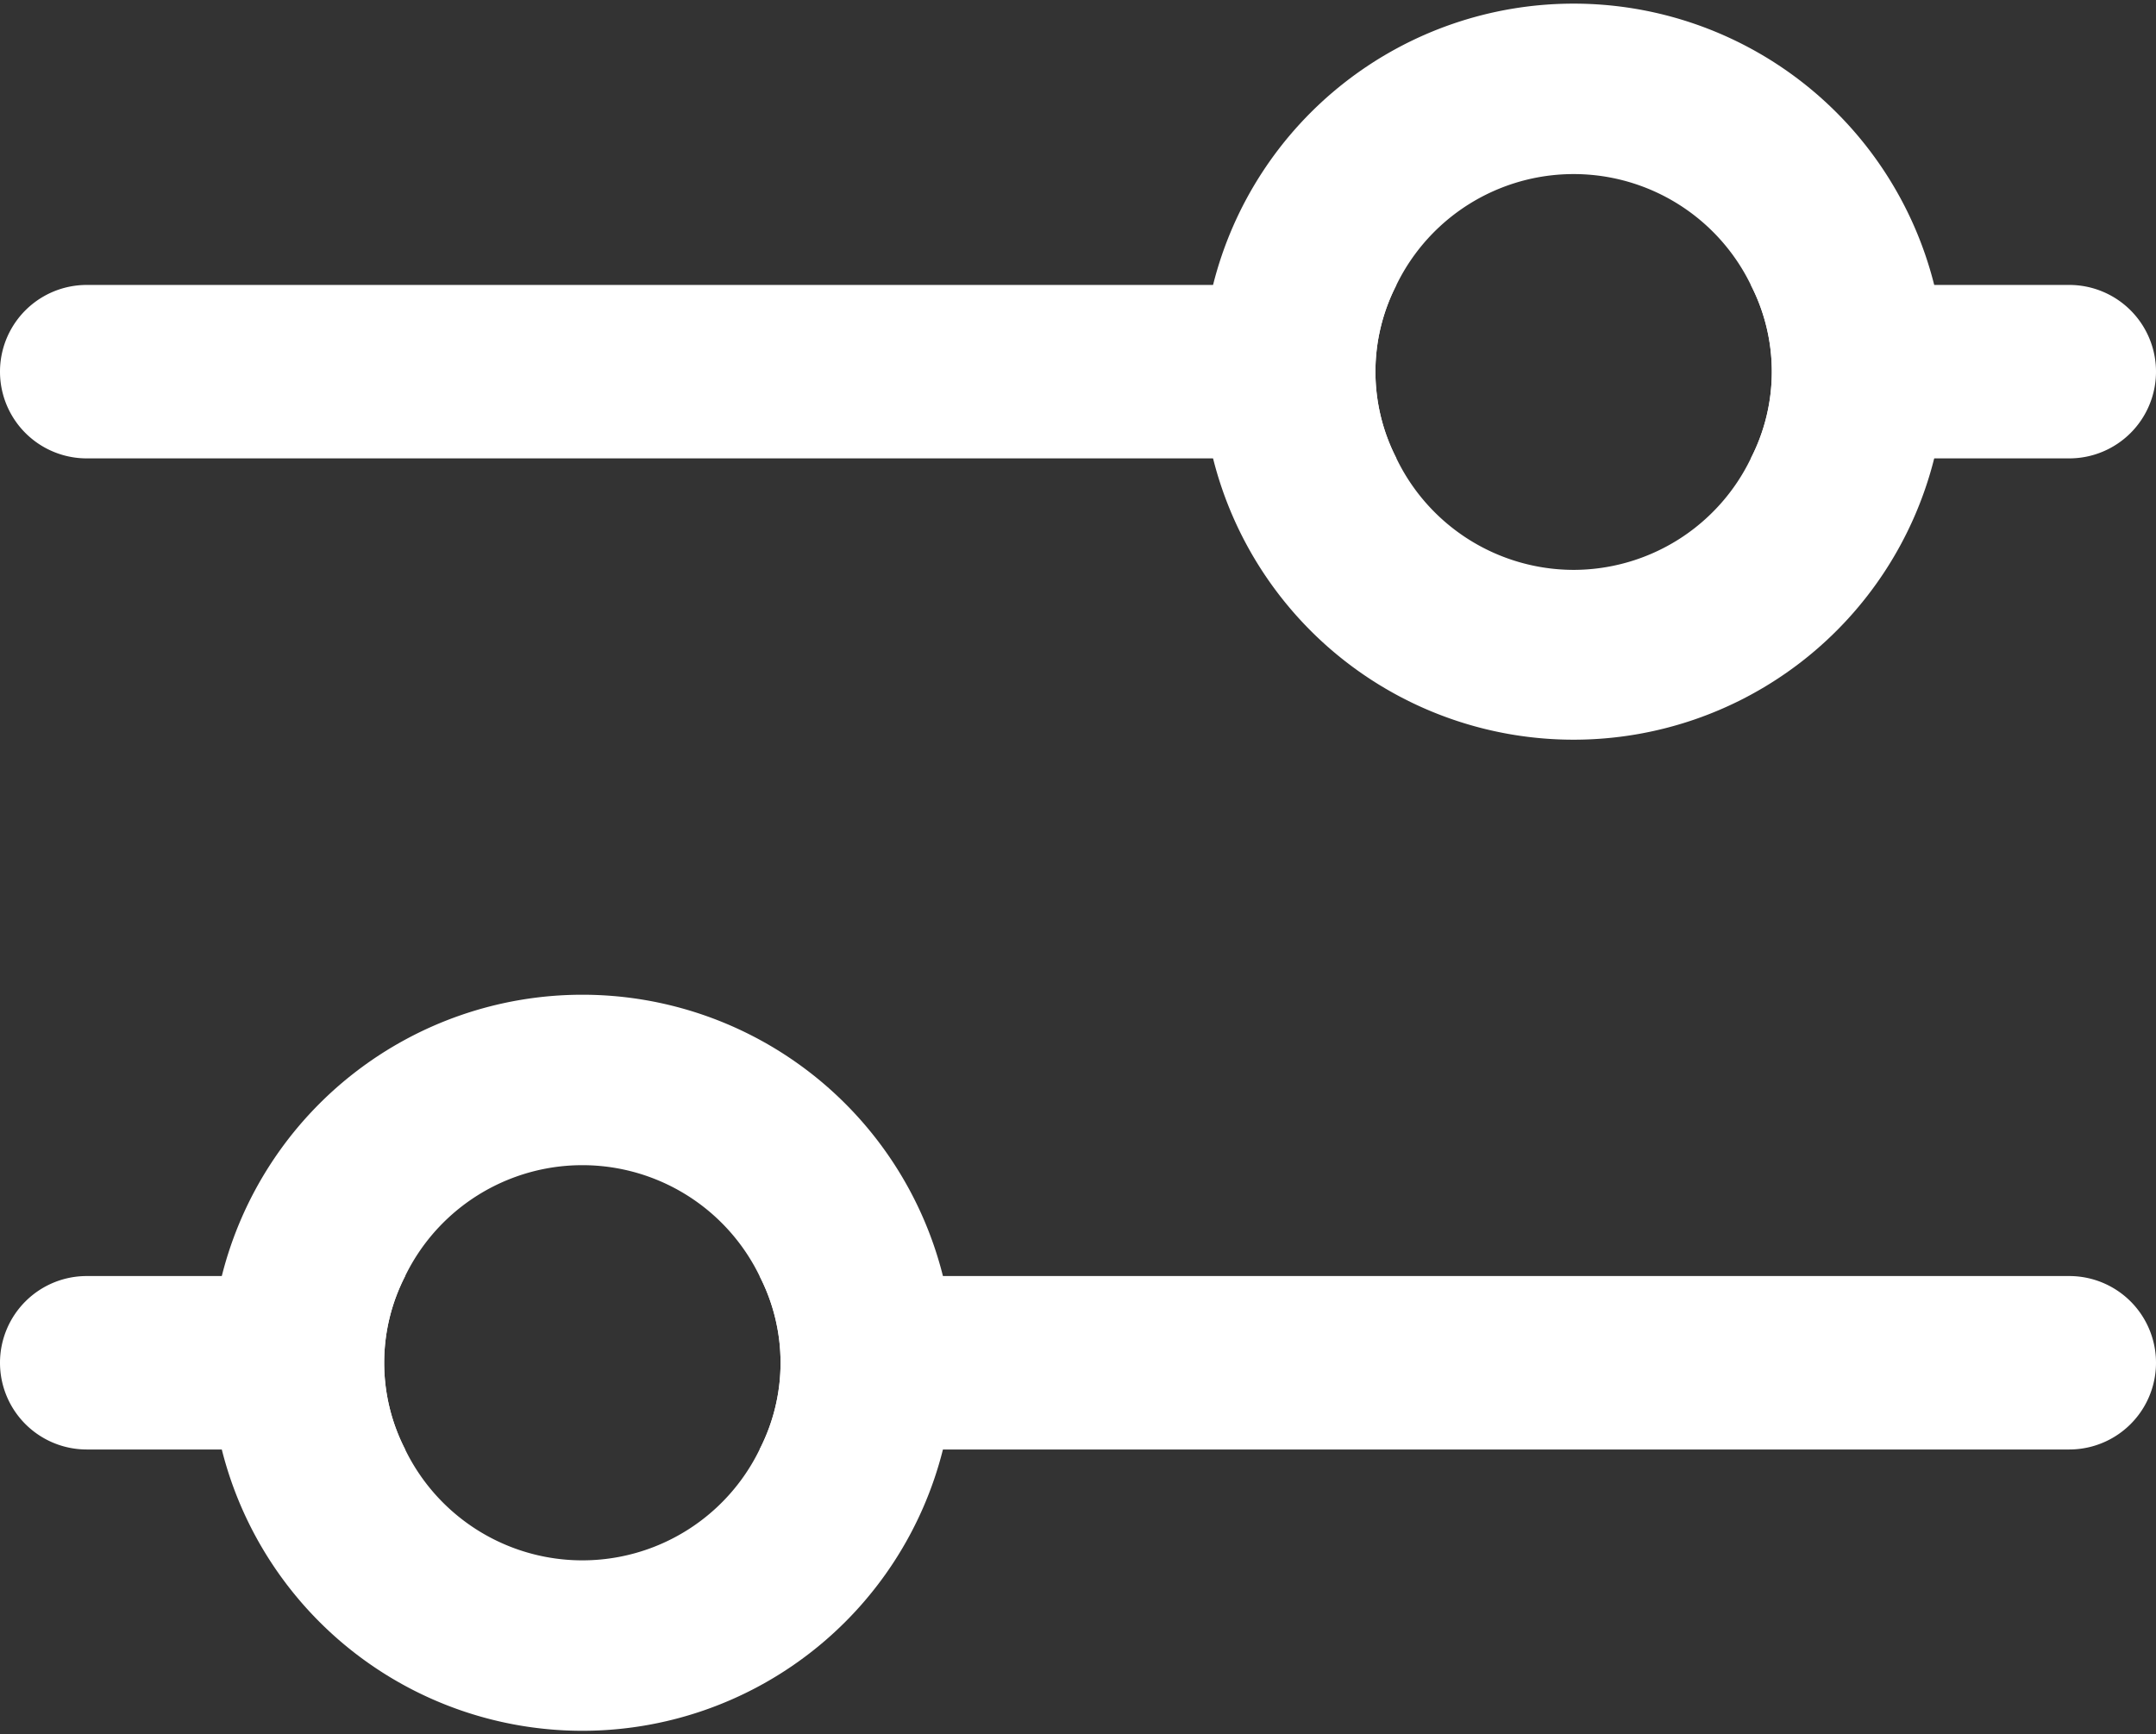
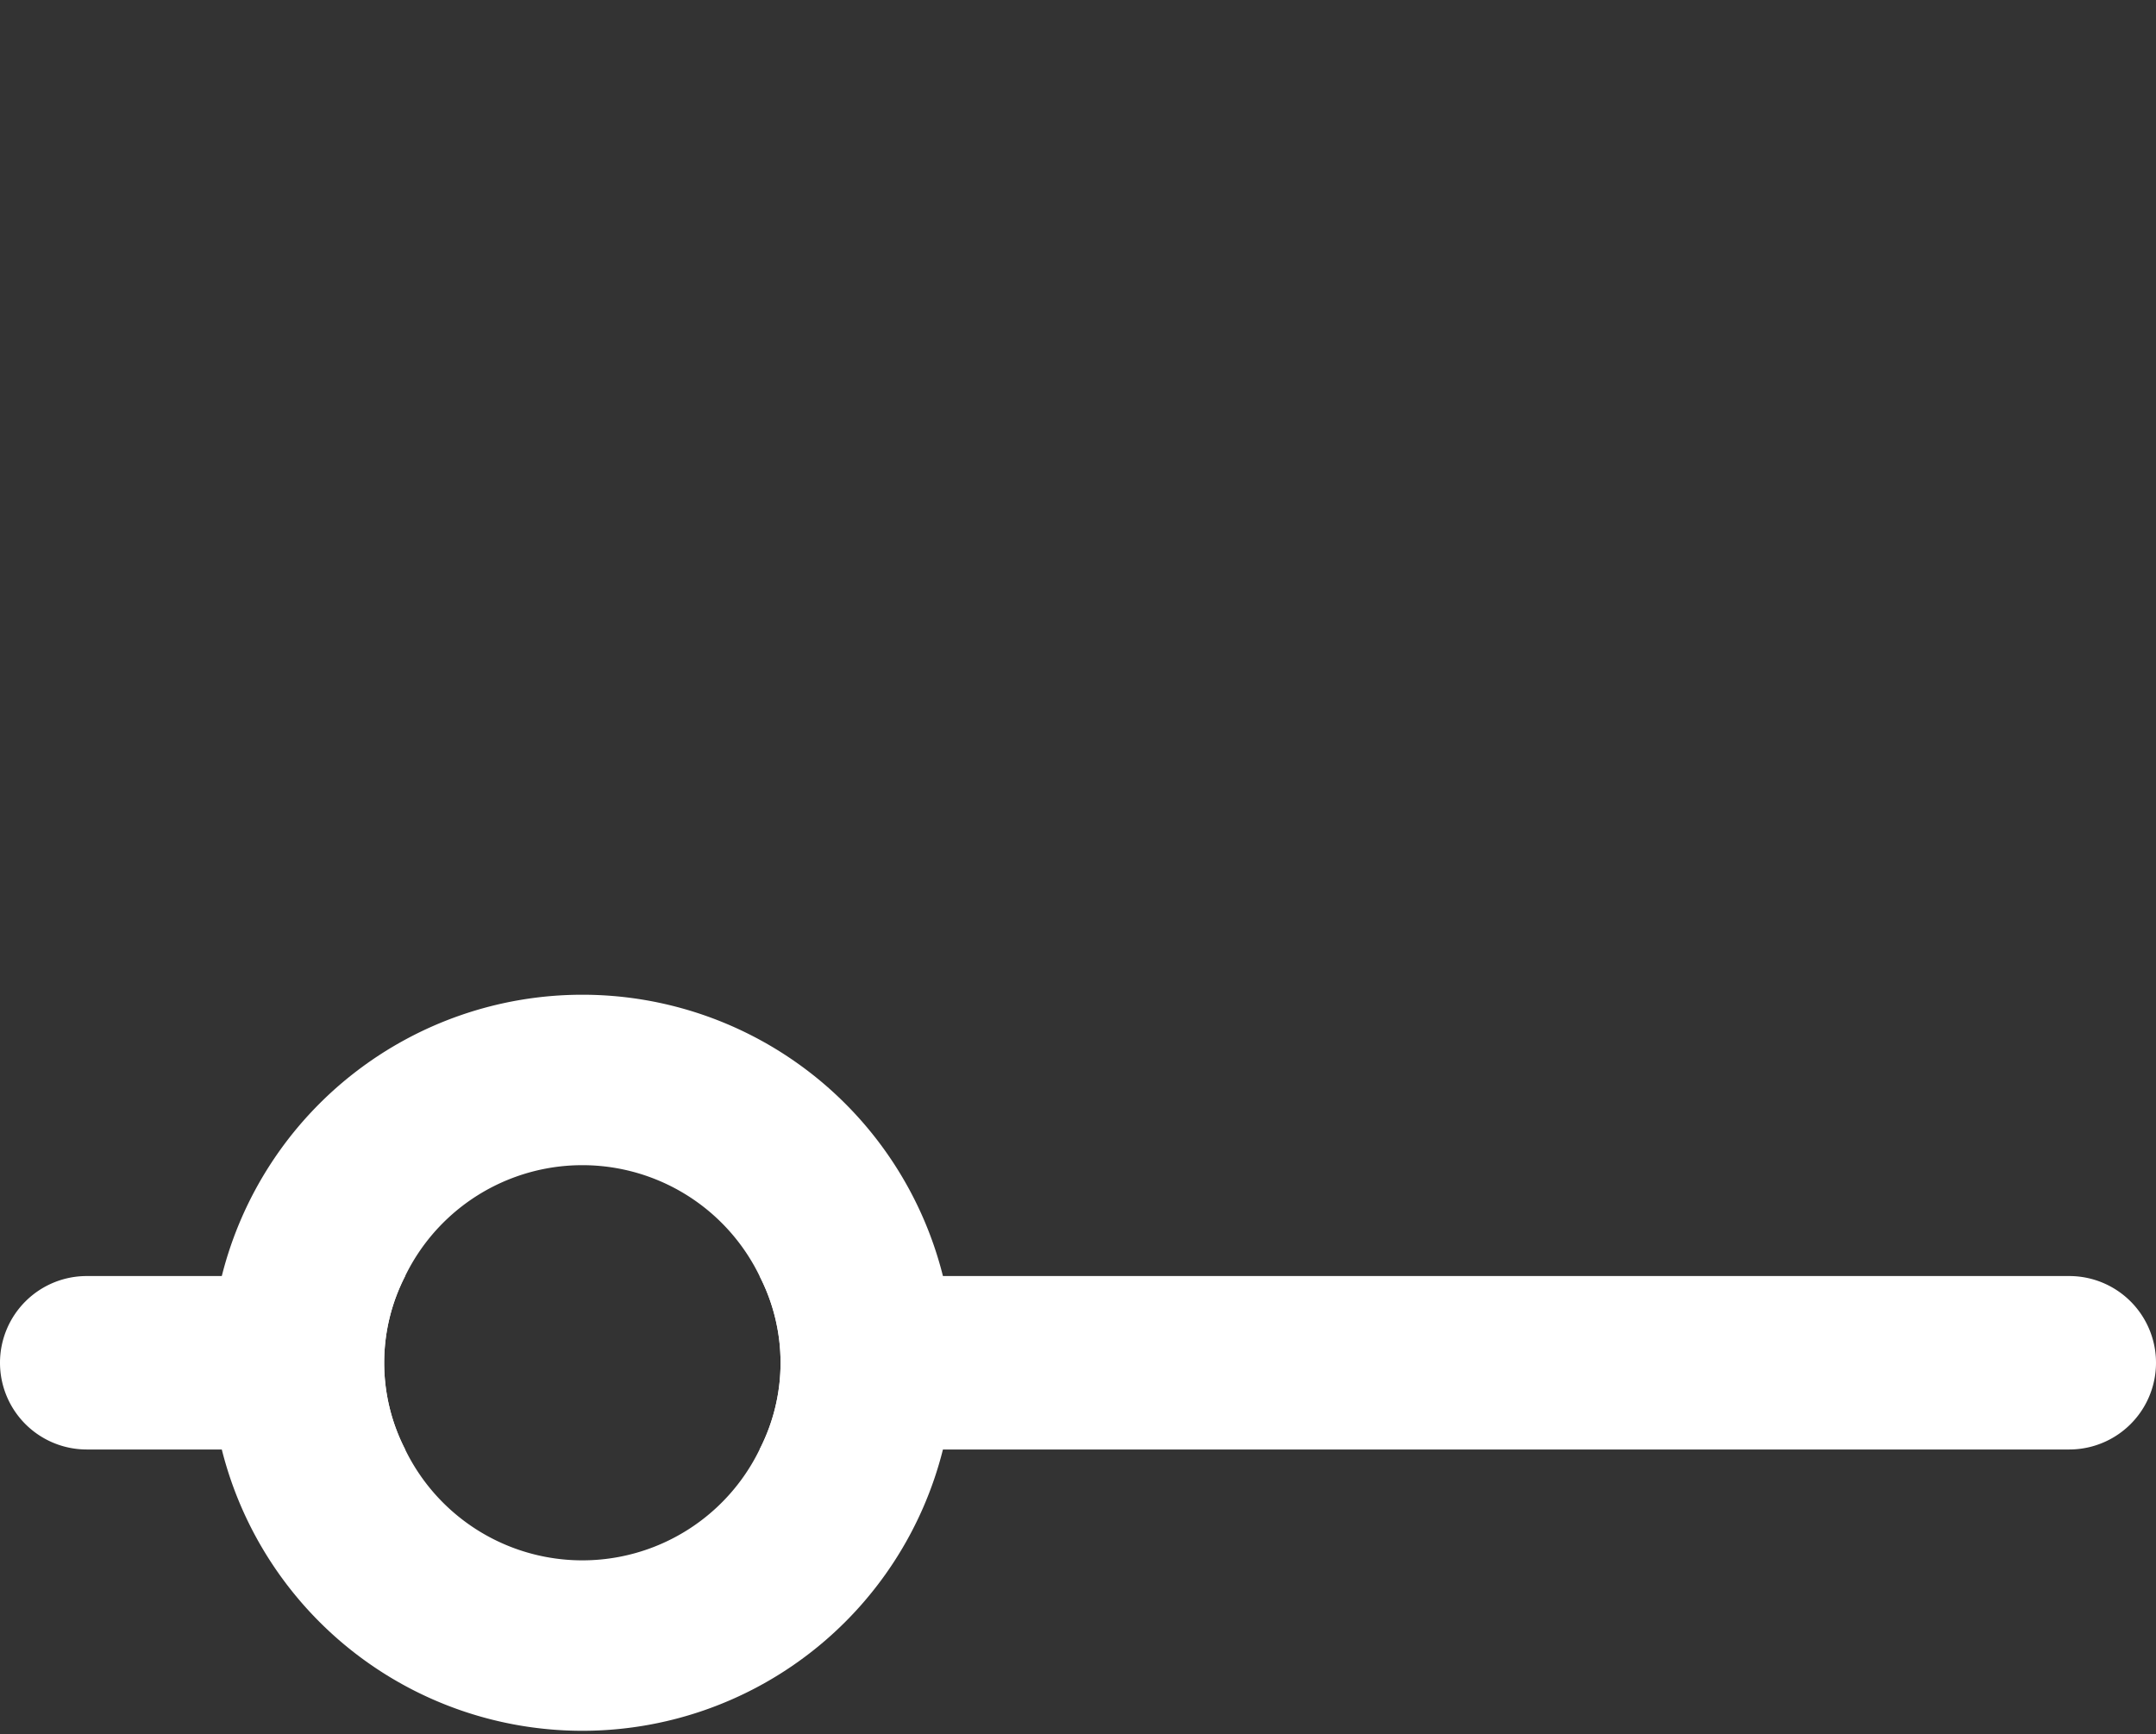
<svg xmlns="http://www.w3.org/2000/svg" id="Layer_1" dataName="Layer 1" viewBox="0 0 17.4 14">
  <rect x="0" y="0" width="17.4" height="14" fill="#333333" stroke="none" />
  <defs>
    <style>.cls-1{fill:#fff}</style>
  </defs>
  <g id="Line_461" dataName="Line 461">
-     <path class="cls-1" d="M11.27 2.3a1.53 1.53 0 0 0 0 1.4H.7a.7.7 0 0 1 0-1.4zM17.4 3a.7.7 0 0 1-.7.7h-2.57a1.53 1.53 0 0 0 0-1.4h2.57a.7.7 0 0 1 .7.7z" />
-   </g>
-   <path class="cls-1" d="M15.61 2.3a3 3 0 0 0-5.82 0 2.77 2.77 0 0 0 0 1.4 3 3 0 0 0 5.82 0 2.77 2.77 0 0 0 0-1.4zM12.7 4.6a1.59 1.59 0 0 1-1.43-.9 1.53 1.53 0 0 1 0-1.4 1.59 1.59 0 0 1 2.86 0 1.53 1.53 0 0 1 0 1.4 1.59 1.59 0 0 1-1.43.9z" id="Ellipse_91" dataName="Ellipse 91" />
+     </g>
  <g id="Line_461-2" dataName="Line 461">
    <path class="cls-1" d="M6.13 10.3a1.53 1.53 0 0 1 0 1.4H16.7a.7.7 0 0 0 0-1.4zM0 11a.7.7 0 0 0 .7.7h2.57a1.53 1.53 0 0 1 0-1.4H.7a.7.7 0 0 0-.7.7z" />
  </g>
  <path class="cls-1" d="M1.7 11a2.69 2.69 0 0 0 .09.7 3 3 0 0 0 5.82 0 2.77 2.77 0 0 0 0-1.4 3 3 0 0 0-5.82 0 2.69 2.69 0 0 0-.09.7zm1.57.7a1.53 1.53 0 0 1 0-1.4 1.59 1.59 0 0 1 2.86 0 1.53 1.53 0 0 1 0 1.4 1.59 1.59 0 0 1-2.86 0z" id="Ellipse_91-2" dataName="Ellipse 91" />
</svg>